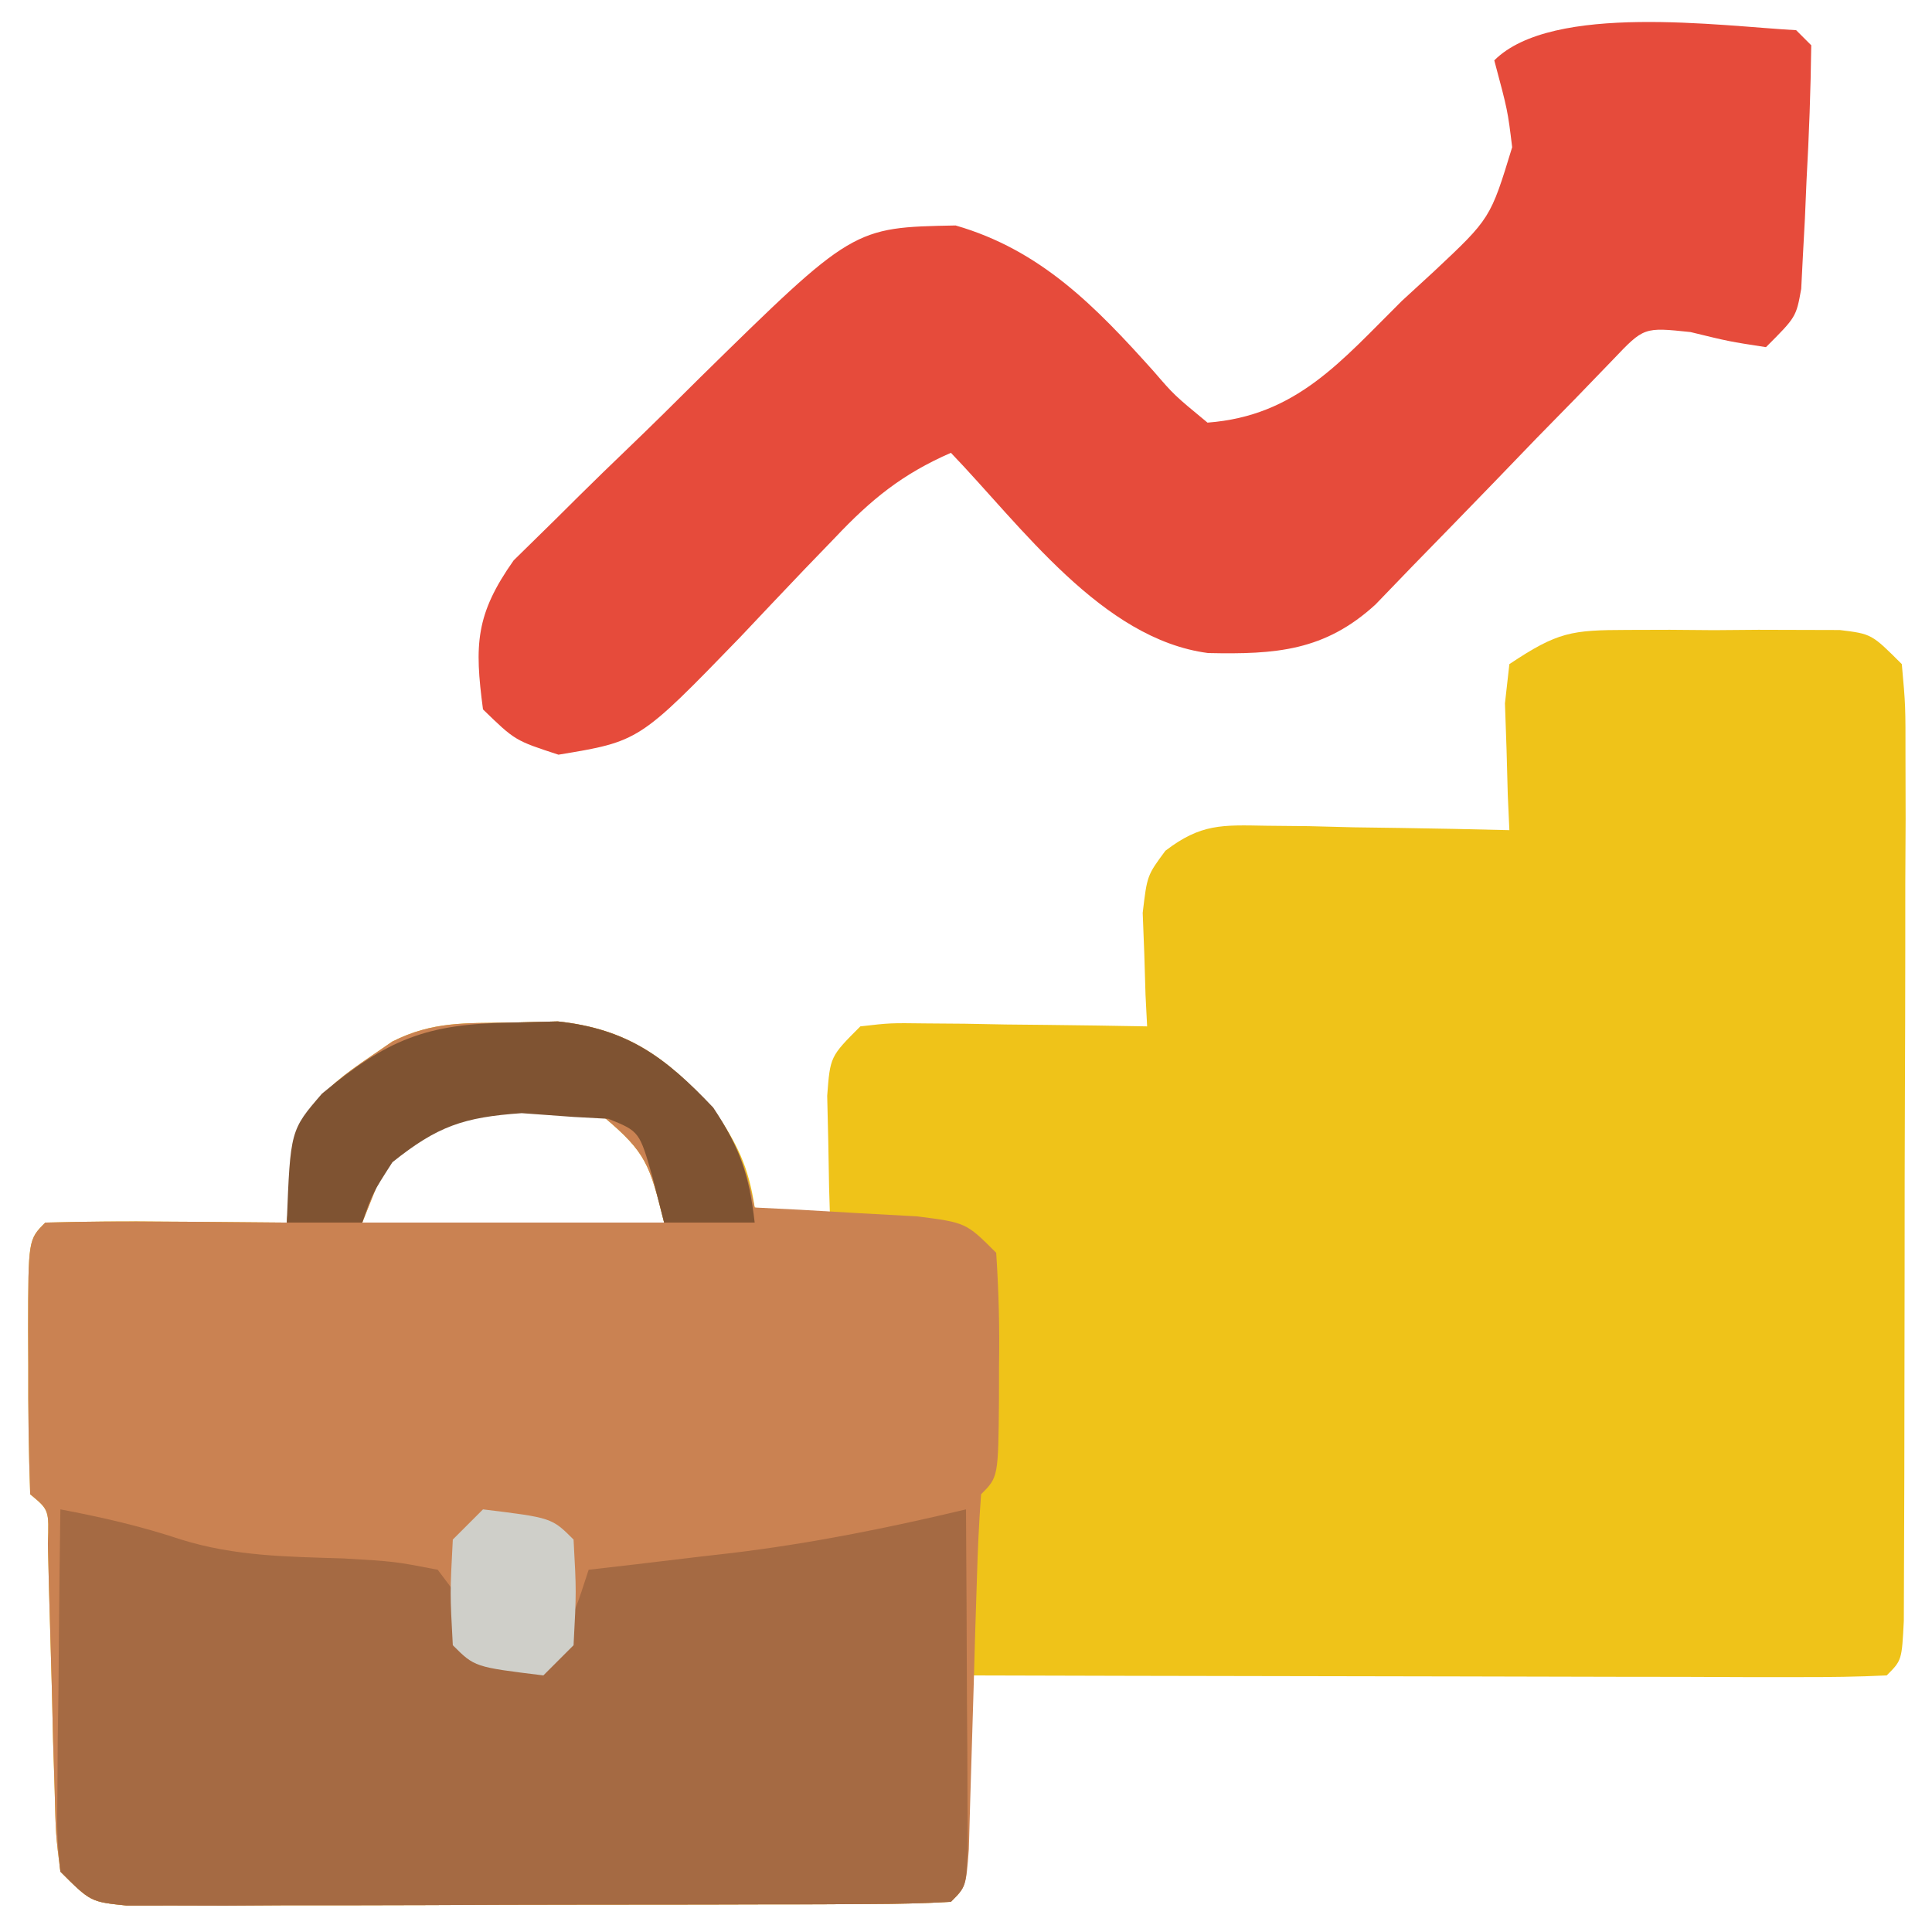
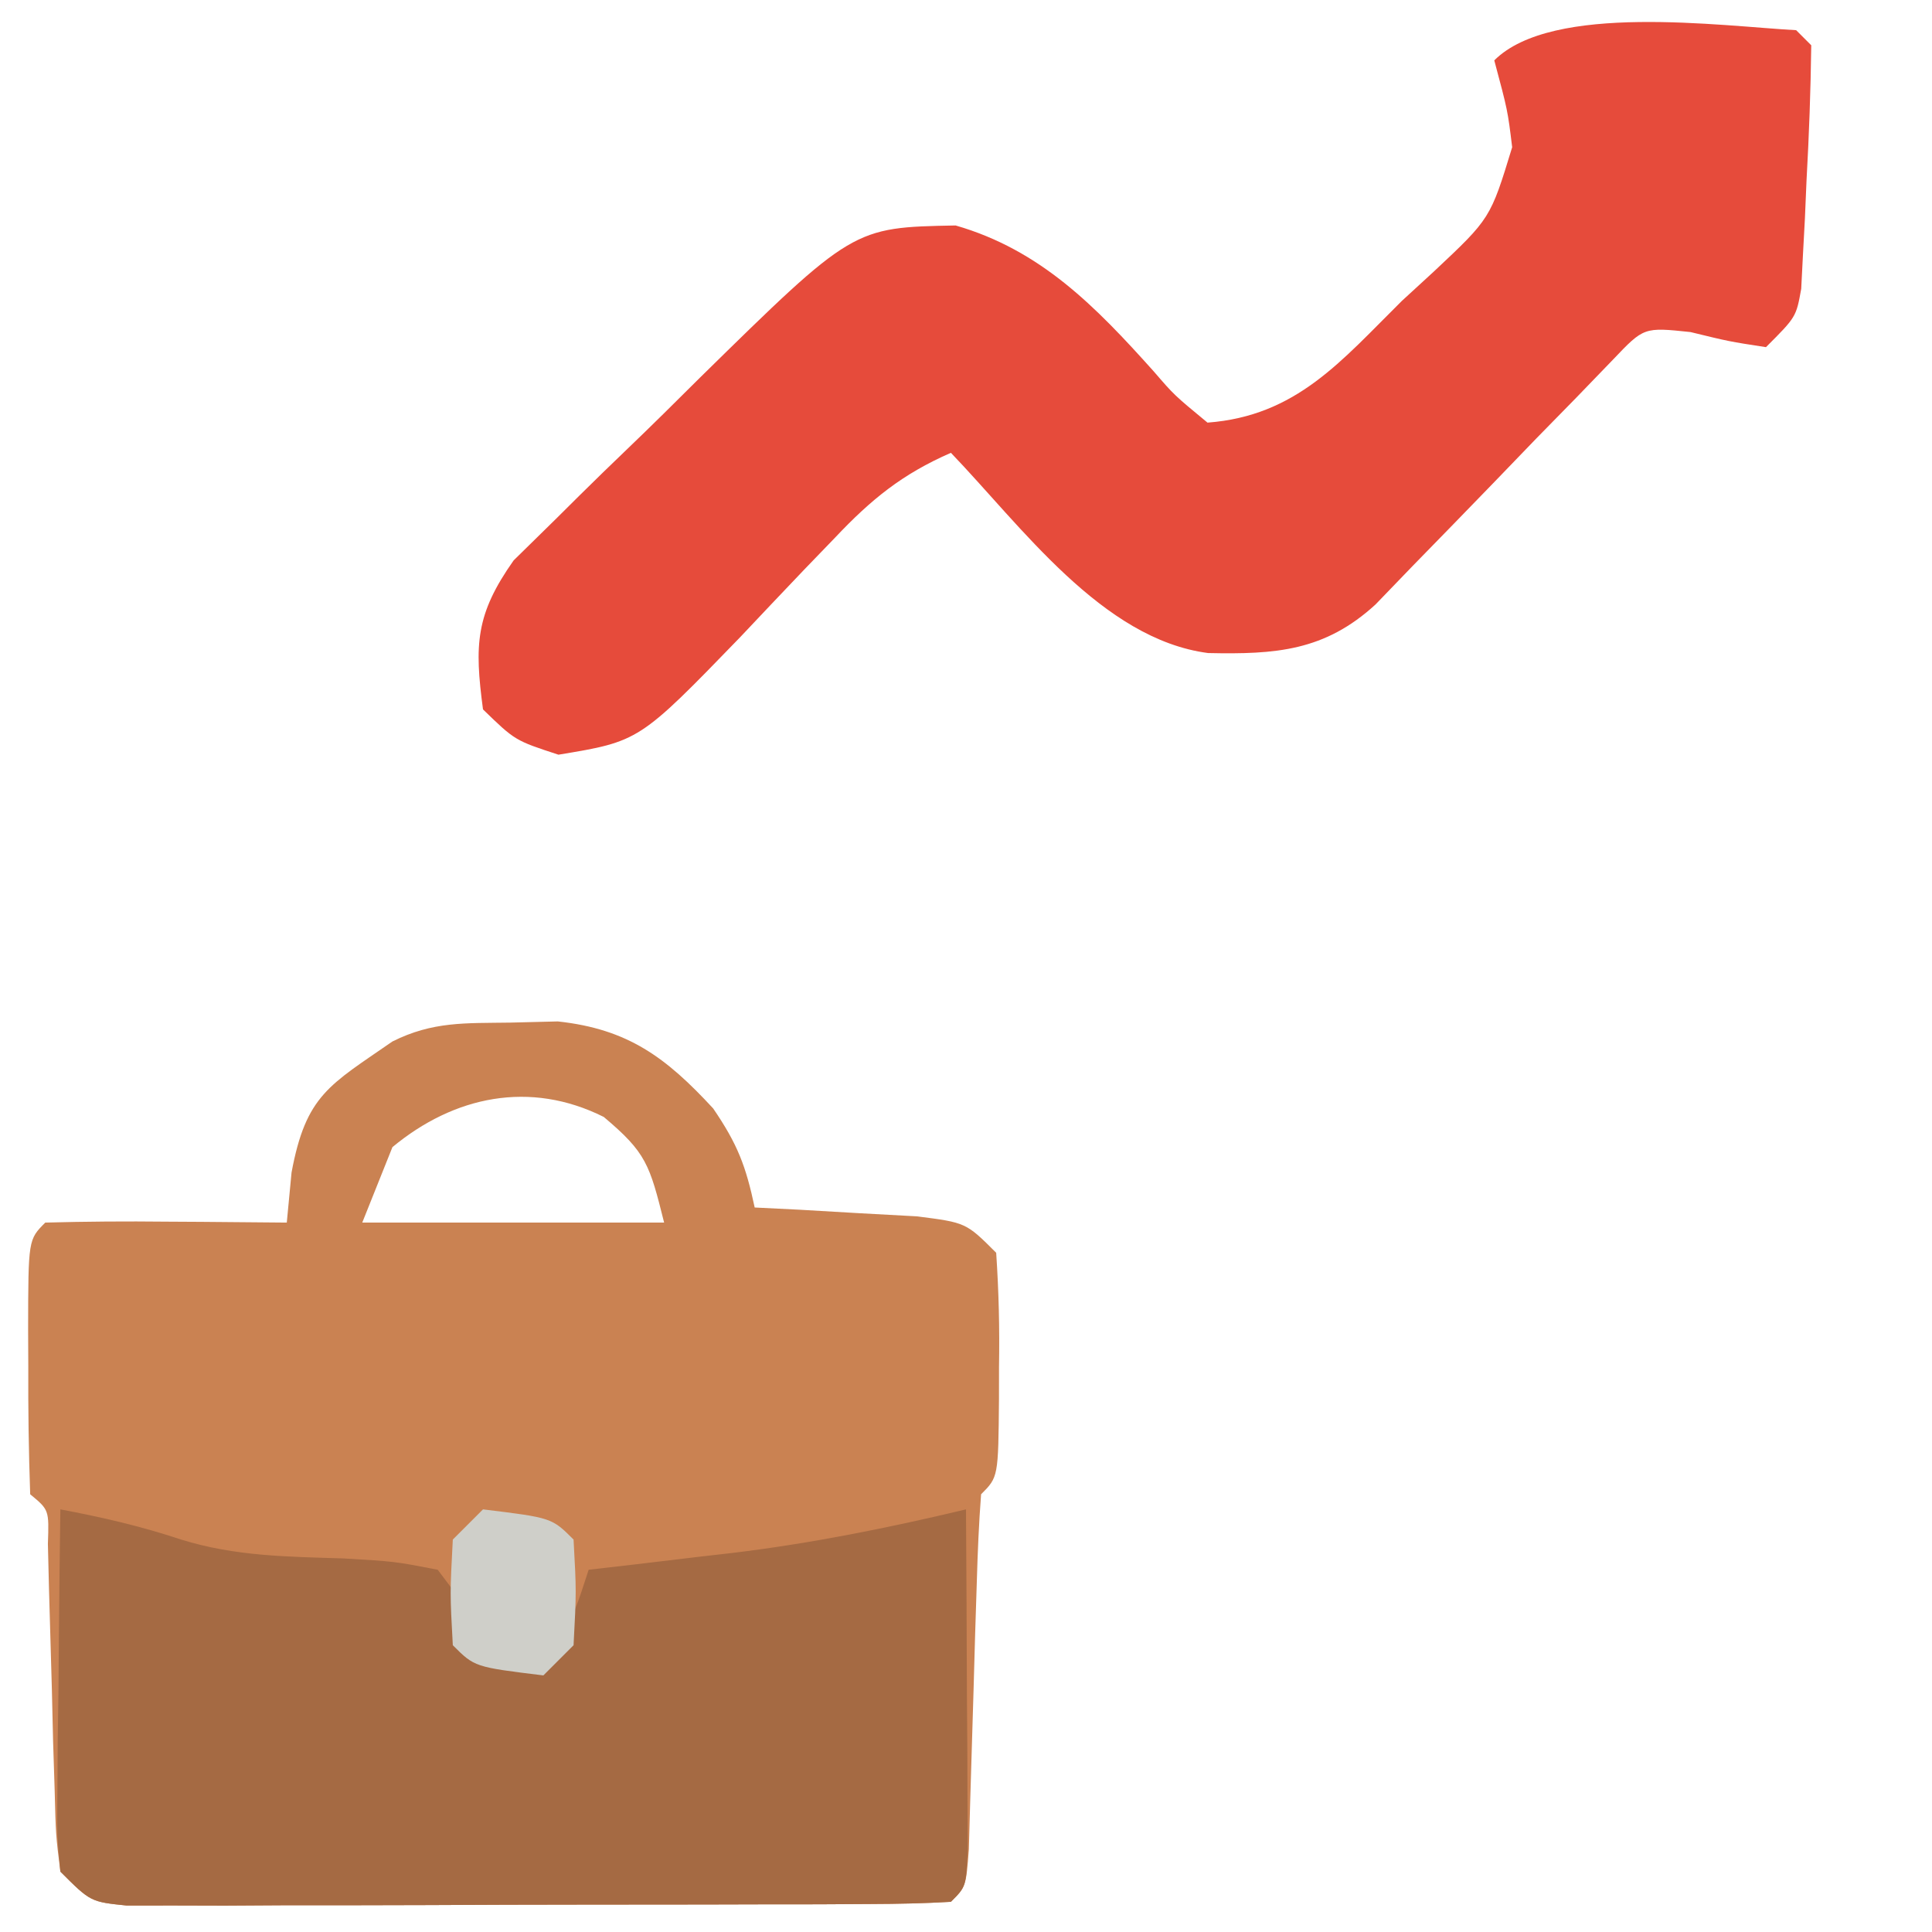
<svg xmlns="http://www.w3.org/2000/svg" width="128" height="128">
-   <path d="M0 0 C0.929 -0.003 1.858 -0.005 2.814 -0.008 C3.782 -0 4.749 0.008 5.746 0.016 C6.717 0.008 7.689 0 8.689 -0.008 C9.617 -0.005 10.544 -0.003 11.5 0 C12.35 0.002 13.2 0.005 14.076 0.007 C16.184 0.266 16.184 0.266 18.184 2.266 C18.431 5.005 18.431 5.005 18.427 8.535 C18.431 10.512 18.431 10.512 18.436 12.529 C18.429 13.974 18.422 15.419 18.414 16.863 C18.413 18.338 18.412 19.812 18.413 21.287 C18.411 24.378 18.403 27.469 18.389 30.56 C18.372 34.53 18.369 38.501 18.369 42.471 C18.369 45.516 18.364 48.56 18.356 51.605 C18.353 53.069 18.351 54.534 18.35 55.998 C18.348 58.04 18.339 60.083 18.329 62.125 C18.325 63.289 18.321 64.454 18.317 65.653 C18.184 68.266 18.184 68.266 17.184 69.266 C15.281 69.36 13.375 69.383 11.47 69.379 C10.249 69.379 9.028 69.379 7.77 69.379 C6.427 69.374 5.085 69.369 3.742 69.363 C2.376 69.361 1.01 69.36 -0.356 69.359 C-3.958 69.355 -7.56 69.345 -11.162 69.334 C-14.835 69.324 -18.509 69.319 -22.182 69.314 C-29.393 69.304 -36.605 69.287 -43.816 69.266 C-43.805 70.265 -43.793 71.264 -43.781 72.293 C-43.772 73.583 -43.763 74.874 -43.754 76.203 C-43.742 77.491 -43.731 78.779 -43.719 80.105 C-43.816 83.266 -43.816 83.266 -44.816 84.266 C-46.585 84.37 -48.359 84.404 -50.131 84.411 C-51.265 84.417 -52.4 84.424 -53.569 84.43 C-54.804 84.431 -56.04 84.432 -57.312 84.434 C-58.572 84.437 -59.831 84.44 -61.128 84.444 C-63.797 84.449 -66.466 84.452 -69.135 84.451 C-72.56 84.451 -75.984 84.464 -79.408 84.482 C-82.668 84.495 -85.928 84.495 -89.188 84.496 C-90.421 84.503 -91.654 84.51 -92.925 84.518 C-94.632 84.513 -94.632 84.513 -96.373 84.509 C-97.378 84.51 -98.383 84.511 -99.419 84.513 C-101.816 84.266 -101.816 84.266 -103.816 82.266 C-104.119 79.851 -104.119 79.851 -104.195 76.855 C-104.229 75.784 -104.264 74.712 -104.299 73.607 C-104.338 71.922 -104.338 71.922 -104.379 70.203 C-104.439 67.983 -104.502 65.763 -104.57 63.543 C-104.594 62.555 -104.618 61.568 -104.643 60.551 C-104.564 58.301 -104.564 58.301 -105.816 57.266 C-105.916 54.422 -105.955 51.609 -105.941 48.766 C-105.945 47.968 -105.949 47.17 -105.953 46.348 C-105.943 40.392 -105.943 40.392 -104.816 39.266 C-102.12 39.192 -99.449 39.173 -96.754 39.203 C-95.616 39.21 -95.616 39.21 -94.455 39.217 C-92.575 39.229 -90.696 39.247 -88.816 39.266 C-88.712 38.17 -88.608 37.074 -88.5 35.945 C-87.543 30.796 -85.984 30.157 -81.816 27.266 C-79.14 25.927 -76.992 26.06 -74.004 26.016 C-72.966 25.99 -71.929 25.964 -70.859 25.938 C-66.213 26.438 -63.686 28.323 -60.566 31.703 C-58.982 34.023 -58.222 35.525 -57.816 38.266 C-56.166 38.596 -54.516 38.926 -52.816 39.266 C-52.84 38.495 -52.863 37.724 -52.887 36.93 C-52.905 35.927 -52.923 34.924 -52.941 33.891 C-52.965 32.893 -52.988 31.895 -53.012 30.867 C-52.816 28.266 -52.816 28.266 -50.816 26.266 C-48.845 26.039 -48.845 26.039 -46.465 26.07 C-45.614 26.077 -44.763 26.083 -43.887 26.09 C-42.553 26.115 -42.553 26.115 -41.191 26.141 C-39.846 26.154 -39.846 26.154 -38.473 26.168 C-36.254 26.192 -34.035 26.225 -31.816 26.266 C-31.851 25.579 -31.886 24.891 -31.922 24.184 C-31.949 23.283 -31.976 22.381 -32.004 21.453 C-32.056 20.113 -32.056 20.113 -32.109 18.746 C-31.816 16.266 -31.816 16.266 -30.604 14.629 C-28.252 12.835 -26.865 12.919 -23.93 12.973 C-22.523 12.987 -22.523 12.987 -21.088 13.002 C-20.111 13.027 -19.135 13.052 -18.129 13.078 C-16.647 13.098 -16.647 13.098 -15.135 13.119 C-12.695 13.155 -10.256 13.204 -7.816 13.266 C-7.869 12.109 -7.869 12.109 -7.922 10.93 C-7.949 9.927 -7.976 8.924 -8.004 7.891 C-8.056 6.394 -8.056 6.394 -8.109 4.867 C-7.964 3.579 -7.964 3.579 -7.816 2.266 C-4.6 0.122 -3.706 0.01 0 0 Z M-81.816 34.266 C-82.476 35.916 -83.136 37.566 -83.816 39.266 C-77.216 39.266 -70.616 39.266 -63.816 39.266 C-64.779 35.415 -64.997 34.634 -67.816 32.266 C-72.711 29.818 -77.736 30.884 -81.816 34.266 Z " fill="#EFC319" transform="translate(107.816,41.734)" />
  <path d="M0 0 C1.038 -0.026 2.075 -0.052 3.145 -0.078 C7.791 0.423 10.317 2.307 13.438 5.688 C15.061 8.065 15.605 9.509 16.188 12.25 C17.669 12.323 17.669 12.323 19.18 12.398 C20.461 12.473 21.742 12.548 23.062 12.625 C24.339 12.695 25.615 12.764 26.93 12.836 C30.188 13.25 30.188 13.25 32.188 15.25 C32.359 17.813 32.42 20.253 32.375 22.812 C32.374 23.86 32.374 23.86 32.373 24.928 C32.328 30.11 32.328 30.11 31.188 31.25 C31.042 33.163 30.96 35.082 30.906 37 C30.869 38.165 30.831 39.331 30.793 40.531 C30.758 41.758 30.723 42.986 30.688 44.25 C30.619 46.667 30.546 49.083 30.469 51.5 C30.438 52.578 30.408 53.655 30.377 54.766 C30.188 57.25 30.188 57.25 29.188 58.25 C27.418 58.354 25.645 58.389 23.873 58.395 C22.739 58.402 21.604 58.408 20.435 58.415 C19.2 58.416 17.964 58.417 16.691 58.418 C15.432 58.421 14.173 58.425 12.876 58.428 C10.207 58.433 7.538 58.436 4.869 58.435 C1.444 58.435 -1.98 58.449 -5.404 58.466 C-8.664 58.48 -11.924 58.479 -15.184 58.48 C-16.417 58.488 -17.65 58.495 -18.921 58.502 C-20.628 58.498 -20.628 58.498 -22.369 58.493 C-23.877 58.495 -23.877 58.495 -25.415 58.497 C-27.812 58.25 -27.812 58.25 -29.812 56.25 C-30.115 53.836 -30.115 53.836 -30.191 50.84 C-30.226 49.768 -30.26 48.696 -30.295 47.592 C-30.321 46.468 -30.348 45.345 -30.375 44.188 C-30.435 41.967 -30.498 39.747 -30.566 37.527 C-30.59 36.54 -30.614 35.552 -30.639 34.535 C-30.56 32.285 -30.56 32.285 -31.812 31.25 C-31.912 28.407 -31.951 25.593 -31.938 22.75 C-31.941 21.952 -31.945 21.154 -31.949 20.332 C-31.939 14.377 -31.939 14.377 -30.812 13.25 C-28.116 13.177 -25.446 13.158 -22.75 13.188 C-21.612 13.194 -21.612 13.194 -20.451 13.201 C-18.572 13.213 -16.692 13.231 -14.812 13.25 C-14.708 12.154 -14.604 11.059 -14.496 9.93 C-13.539 4.78 -11.98 4.142 -7.812 1.25 C-5.136 -0.088 -2.988 0.044 0 0 Z M-7.812 8.25 C-8.473 9.9 -9.133 11.55 -9.812 13.25 C-3.212 13.25 3.388 13.25 10.188 13.25 C9.225 9.399 9.007 8.618 6.188 6.25 C1.293 3.803 -3.732 4.869 -7.812 8.25 Z " fill="#CA8252" transform="translate(33.812,67.75)" />
  <path d="M0 0 C0.495 0.495 0.495 0.495 1 1 C0.962 3.995 0.855 6.95 0.688 9.938 C0.634 11.193 0.634 11.193 0.58 12.475 C0.515 13.676 0.515 13.676 0.449 14.902 C0.411 15.64 0.374 16.377 0.335 17.136 C0 19 0 19 -2 21 C-4.438 20.625 -4.438 20.625 -7 20 C-10.087 19.675 -10.087 19.675 -12.129 21.82 C-12.932 22.652 -13.735 23.483 -14.562 24.34 C-15.442 25.238 -16.321 26.136 -17.227 27.061 C-18.142 28.01 -19.057 28.959 -20 29.938 C-21.808 31.805 -23.62 33.669 -25.438 35.527 C-26.241 36.36 -27.044 37.193 -27.871 38.051 C-31.239 41.134 -34.477 41.363 -38.961 41.266 C-45.988 40.35 -51.347 32.839 -56 28 C-59.222 29.408 -61.273 31.076 -63.68 33.625 C-64.362 34.331 -65.044 35.038 -65.746 35.766 C-67.162 37.251 -68.573 38.741 -69.98 40.234 C-76.649 47.116 -76.649 47.116 -82 48 C-84.875 47.062 -84.875 47.062 -87 45 C-87.571 40.712 -87.494 38.699 -84.968 35.126 C-84.036 34.212 -83.105 33.297 -82.145 32.355 C-81.646 31.86 -81.147 31.364 -80.633 30.853 C-79.58 29.812 -78.518 28.779 -77.448 27.755 C-75.817 26.192 -74.215 24.604 -72.615 23.01 C-62.484 13.066 -62.484 13.066 -55.688 12.938 C-50.054 14.561 -46.42 18.298 -42.559 22.609 C-41.208 24.176 -41.208 24.176 -39 26 C-33.096 25.555 -30.136 21.906 -26.125 17.938 C-25.073 16.972 -25.073 16.972 -24 15.986 C-20.256 12.473 -20.256 12.473 -18.815 7.754 C-19.112 5.317 -19.112 5.317 -20 2 C-16.16 -1.84 -4.933 -0.265 0 0 Z " fill="#E64B3B" transform="translate(119,2)" />
  <path d="M0 0 C2.763 0.523 5.326 1.109 8 2 C11.583 3.11 15.014 3.134 18.75 3.25 C22.152 3.449 22.152 3.449 25 4 C27.312 7.062 27.312 7.062 28 10 C30.452 9.894 30.452 9.894 33 9 C34.192 6.499 34.192 6.499 35 4 C36.051 3.879 37.101 3.758 38.184 3.633 C39.602 3.464 41.02 3.294 42.438 3.125 C43.469 3.007 43.469 3.007 44.521 2.887 C49.768 2.252 54.861 1.226 60 0 C60.029 4.146 60.047 8.292 60.062 12.438 C60.071 13.622 60.079 14.806 60.088 16.025 C60.091 17.15 60.094 18.275 60.098 19.434 C60.103 20.476 60.108 21.518 60.114 22.592 C60 25 60 25 59 26 C57.231 26.104 55.458 26.139 53.686 26.145 C52.551 26.152 51.416 26.158 50.247 26.165 C49.012 26.166 47.777 26.167 46.504 26.168 C45.245 26.171 43.986 26.175 42.689 26.178 C40.02 26.183 37.351 26.186 34.681 26.185 C31.257 26.185 27.833 26.199 24.408 26.216 C21.148 26.23 17.889 26.229 14.629 26.23 C13.396 26.238 12.162 26.245 10.891 26.252 C9.185 26.248 9.185 26.248 7.444 26.243 C5.936 26.245 5.936 26.245 4.398 26.247 C2 26 2 26 0 24 C-0.227 21.57 -0.227 21.57 -0.195 18.555 C-0.189 17.478 -0.182 16.402 -0.176 15.293 C-0.159 14.165 -0.142 13.037 -0.125 11.875 C-0.116 10.739 -0.107 9.604 -0.098 8.434 C-0.074 5.622 -0.041 2.811 0 0 Z " fill="#A56A43" transform="translate(4,100)" />
-   <path d="M0 0 C1.038 -0.026 2.075 -0.052 3.145 -0.078 C7.76 0.42 10.296 2.309 13.438 5.625 C15.209 8.282 15.828 10.108 16.188 13.25 C14.207 13.25 12.227 13.25 10.188 13.25 C9.94 12.281 9.693 11.311 9.438 10.312 C8.557 7.21 8.557 7.21 6.5 6.375 C5.737 6.334 4.974 6.293 4.188 6.25 C3.053 6.168 1.919 6.085 0.75 6 C-3.1 6.27 -4.824 6.859 -7.812 9.25 C-9.14 11.317 -9.14 11.317 -9.812 13.25 C-11.463 13.25 -13.113 13.25 -14.812 13.25 C-14.573 7.13 -14.573 7.13 -12.48 4.707 C-8.127 1.095 -5.559 0.082 0 0 Z " fill="#7F5332" transform="translate(33.812,67.75)" />
  <path d="M0 0 C4.556 0.556 4.556 0.556 6 2 C6.188 5.438 6.188 5.438 6 9 C5.34 9.66 4.68 10.32 4 11 C-0.556 10.444 -0.556 10.444 -2 9 C-2.188 5.562 -2.188 5.562 -2 2 C-1.34 1.34 -0.68 0.68 0 0 Z " fill="#CFCFC9" transform="translate(32,100)" />
</svg>